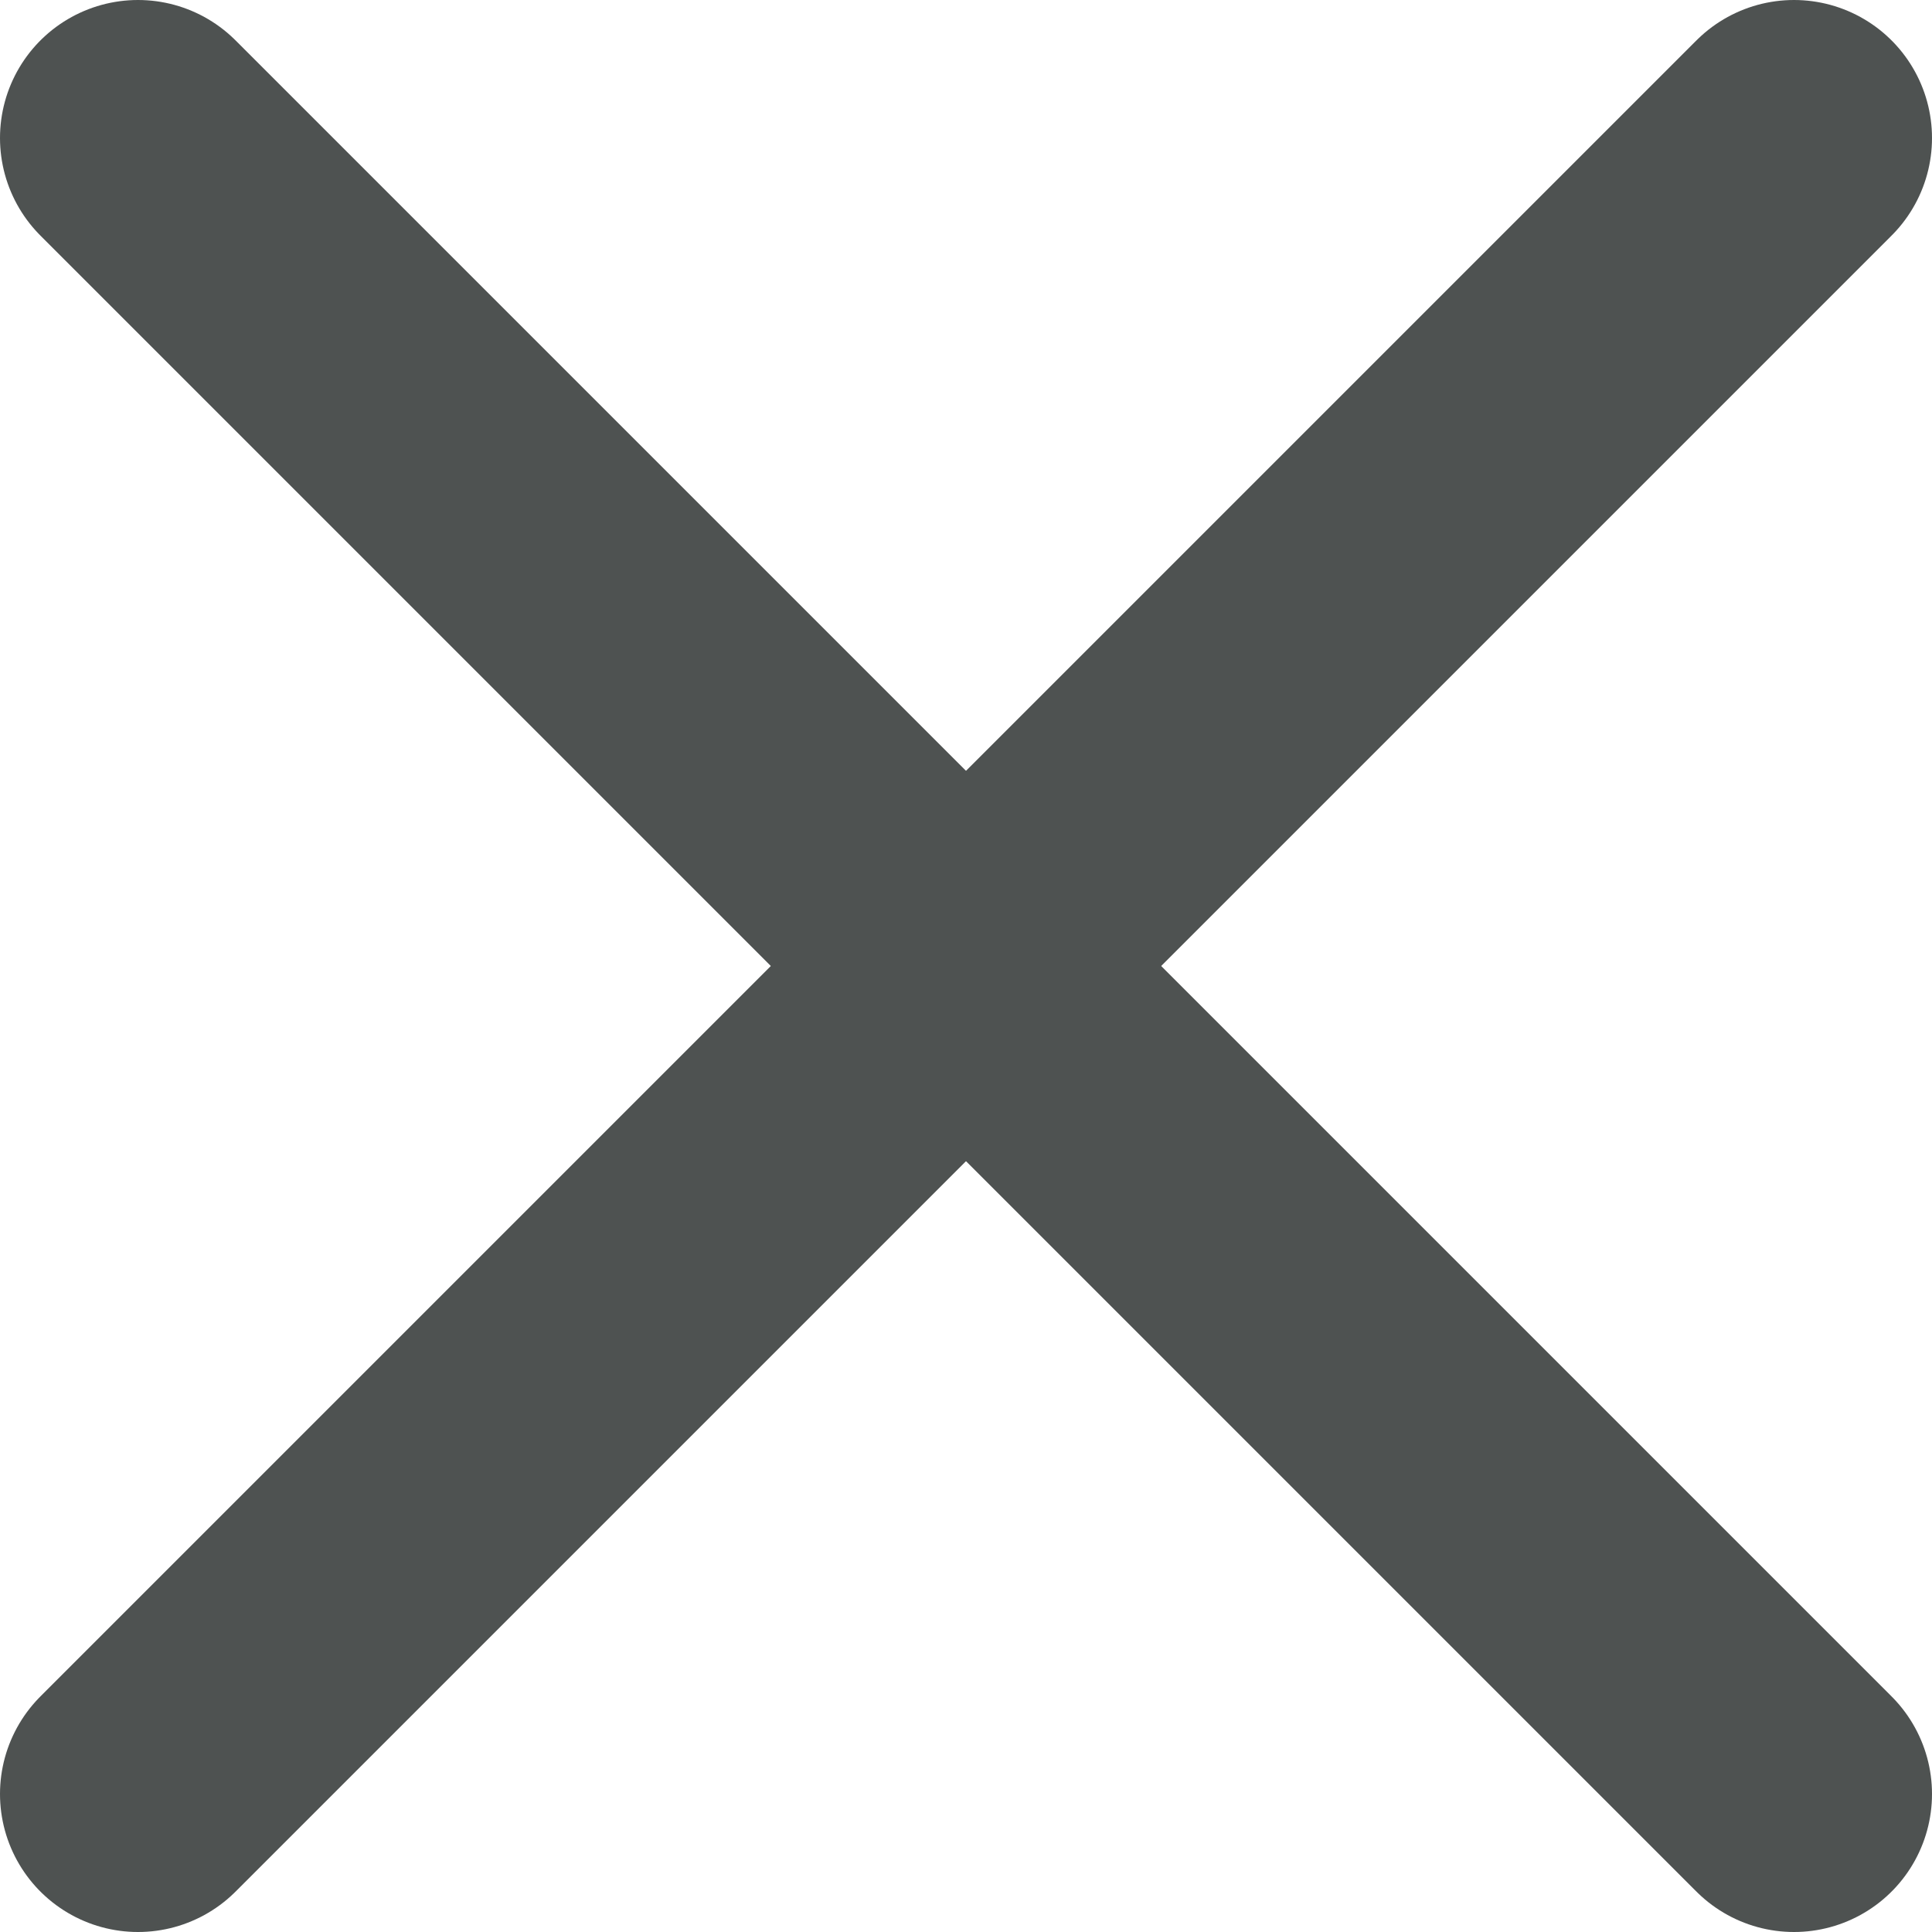
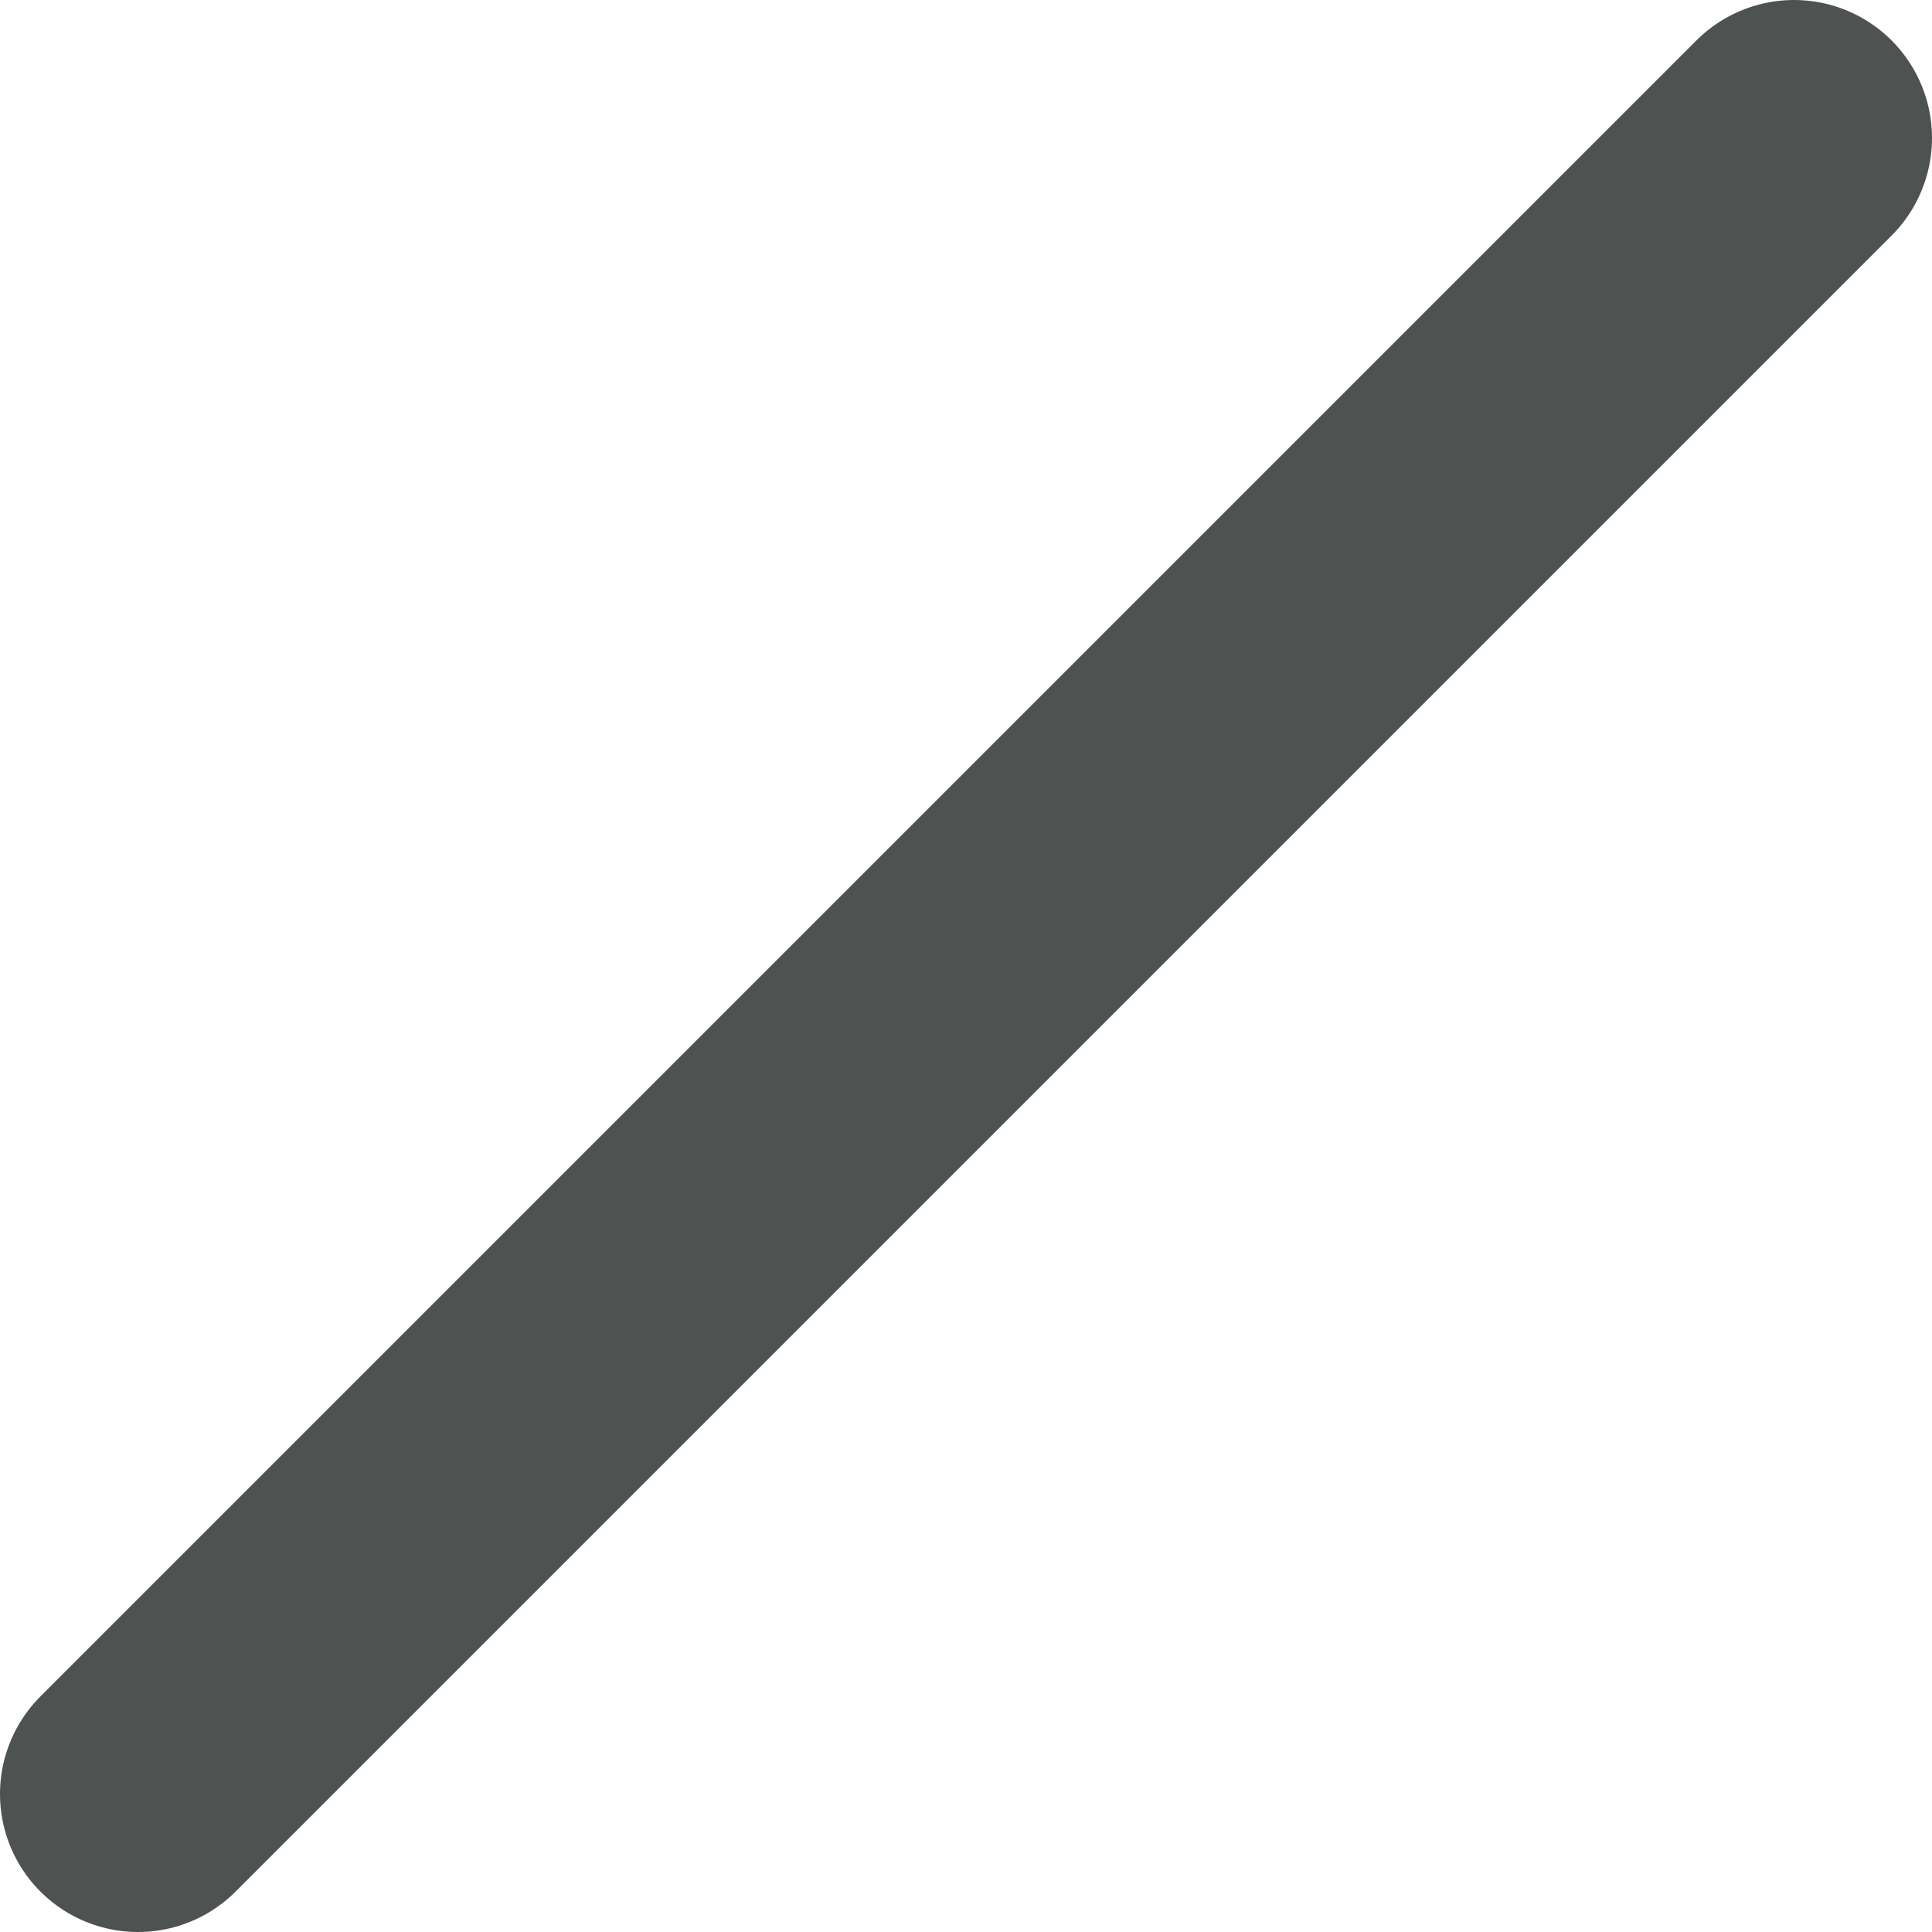
<svg xmlns="http://www.w3.org/2000/svg" width="14" height="14" viewBox="0 0 14 14" fill="none">
  <path d="M13 1L1 13" stroke="#4E5251" stroke-linecap="round" stroke-width="2" stroke-linejoin="round" />
-   <path d="M1 1L13 13" stroke="#4E5251" stroke-linecap="round" stroke-width="2" stroke-linejoin="round" />
</svg>